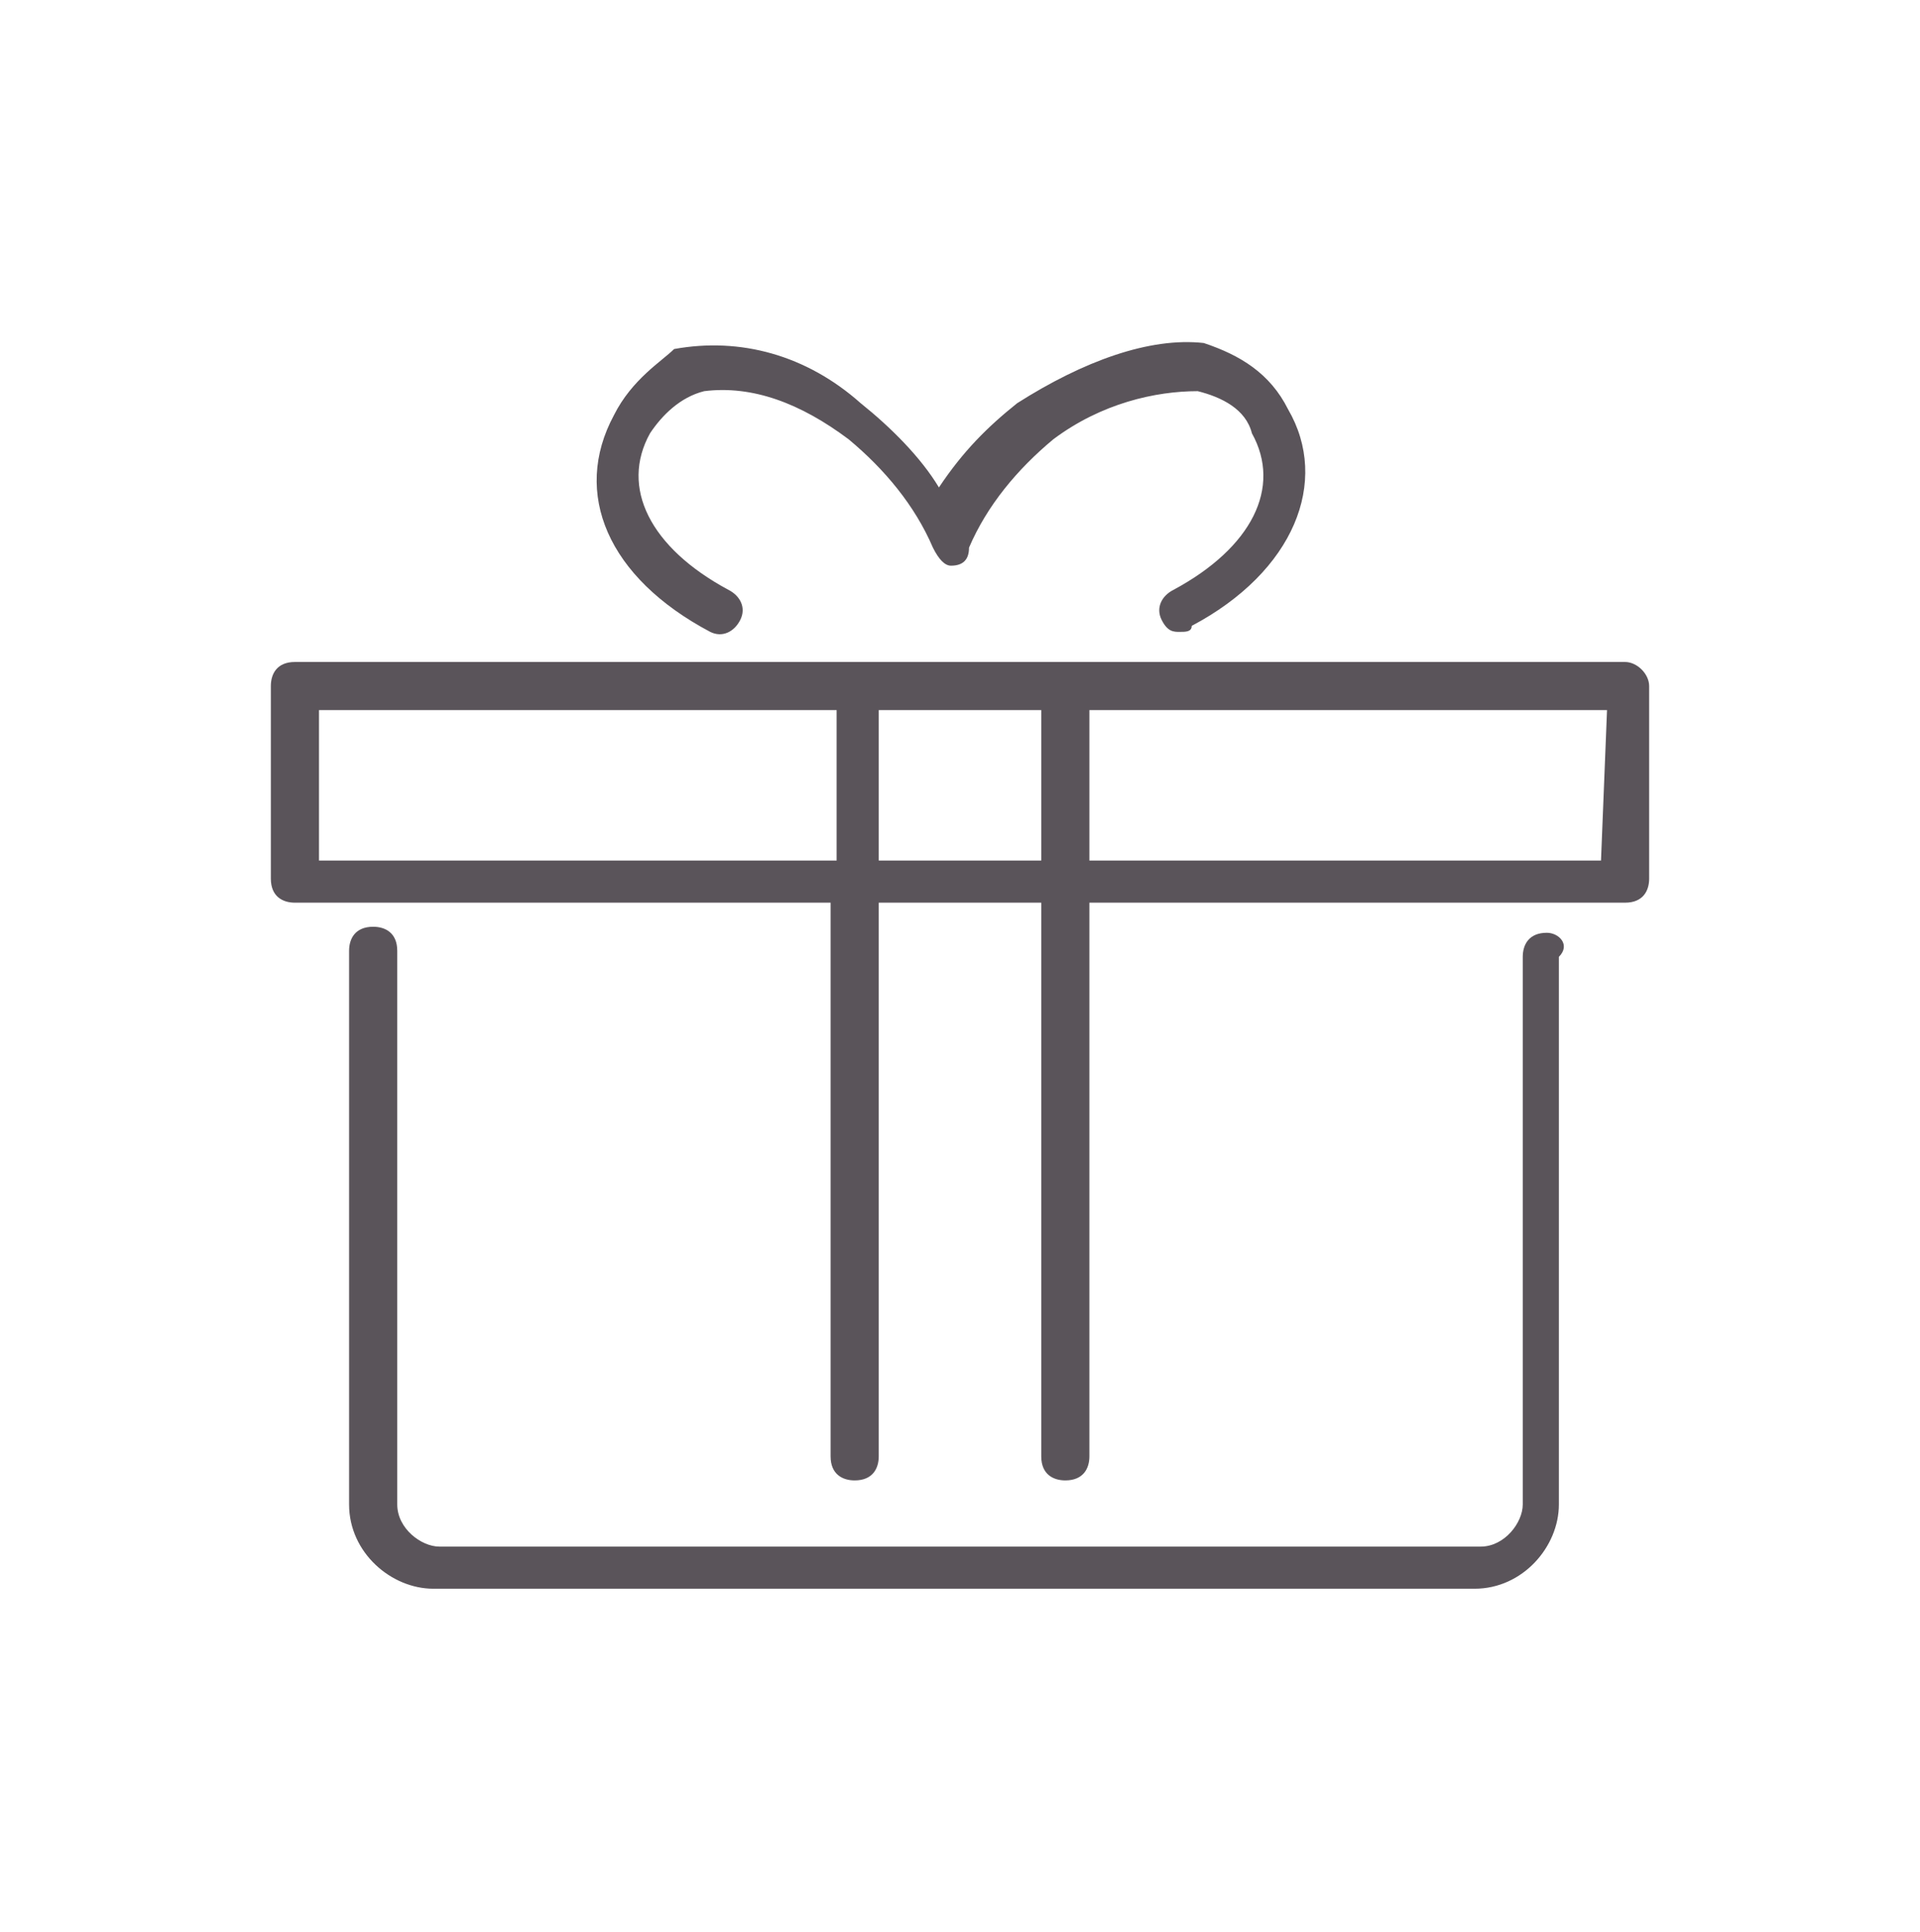
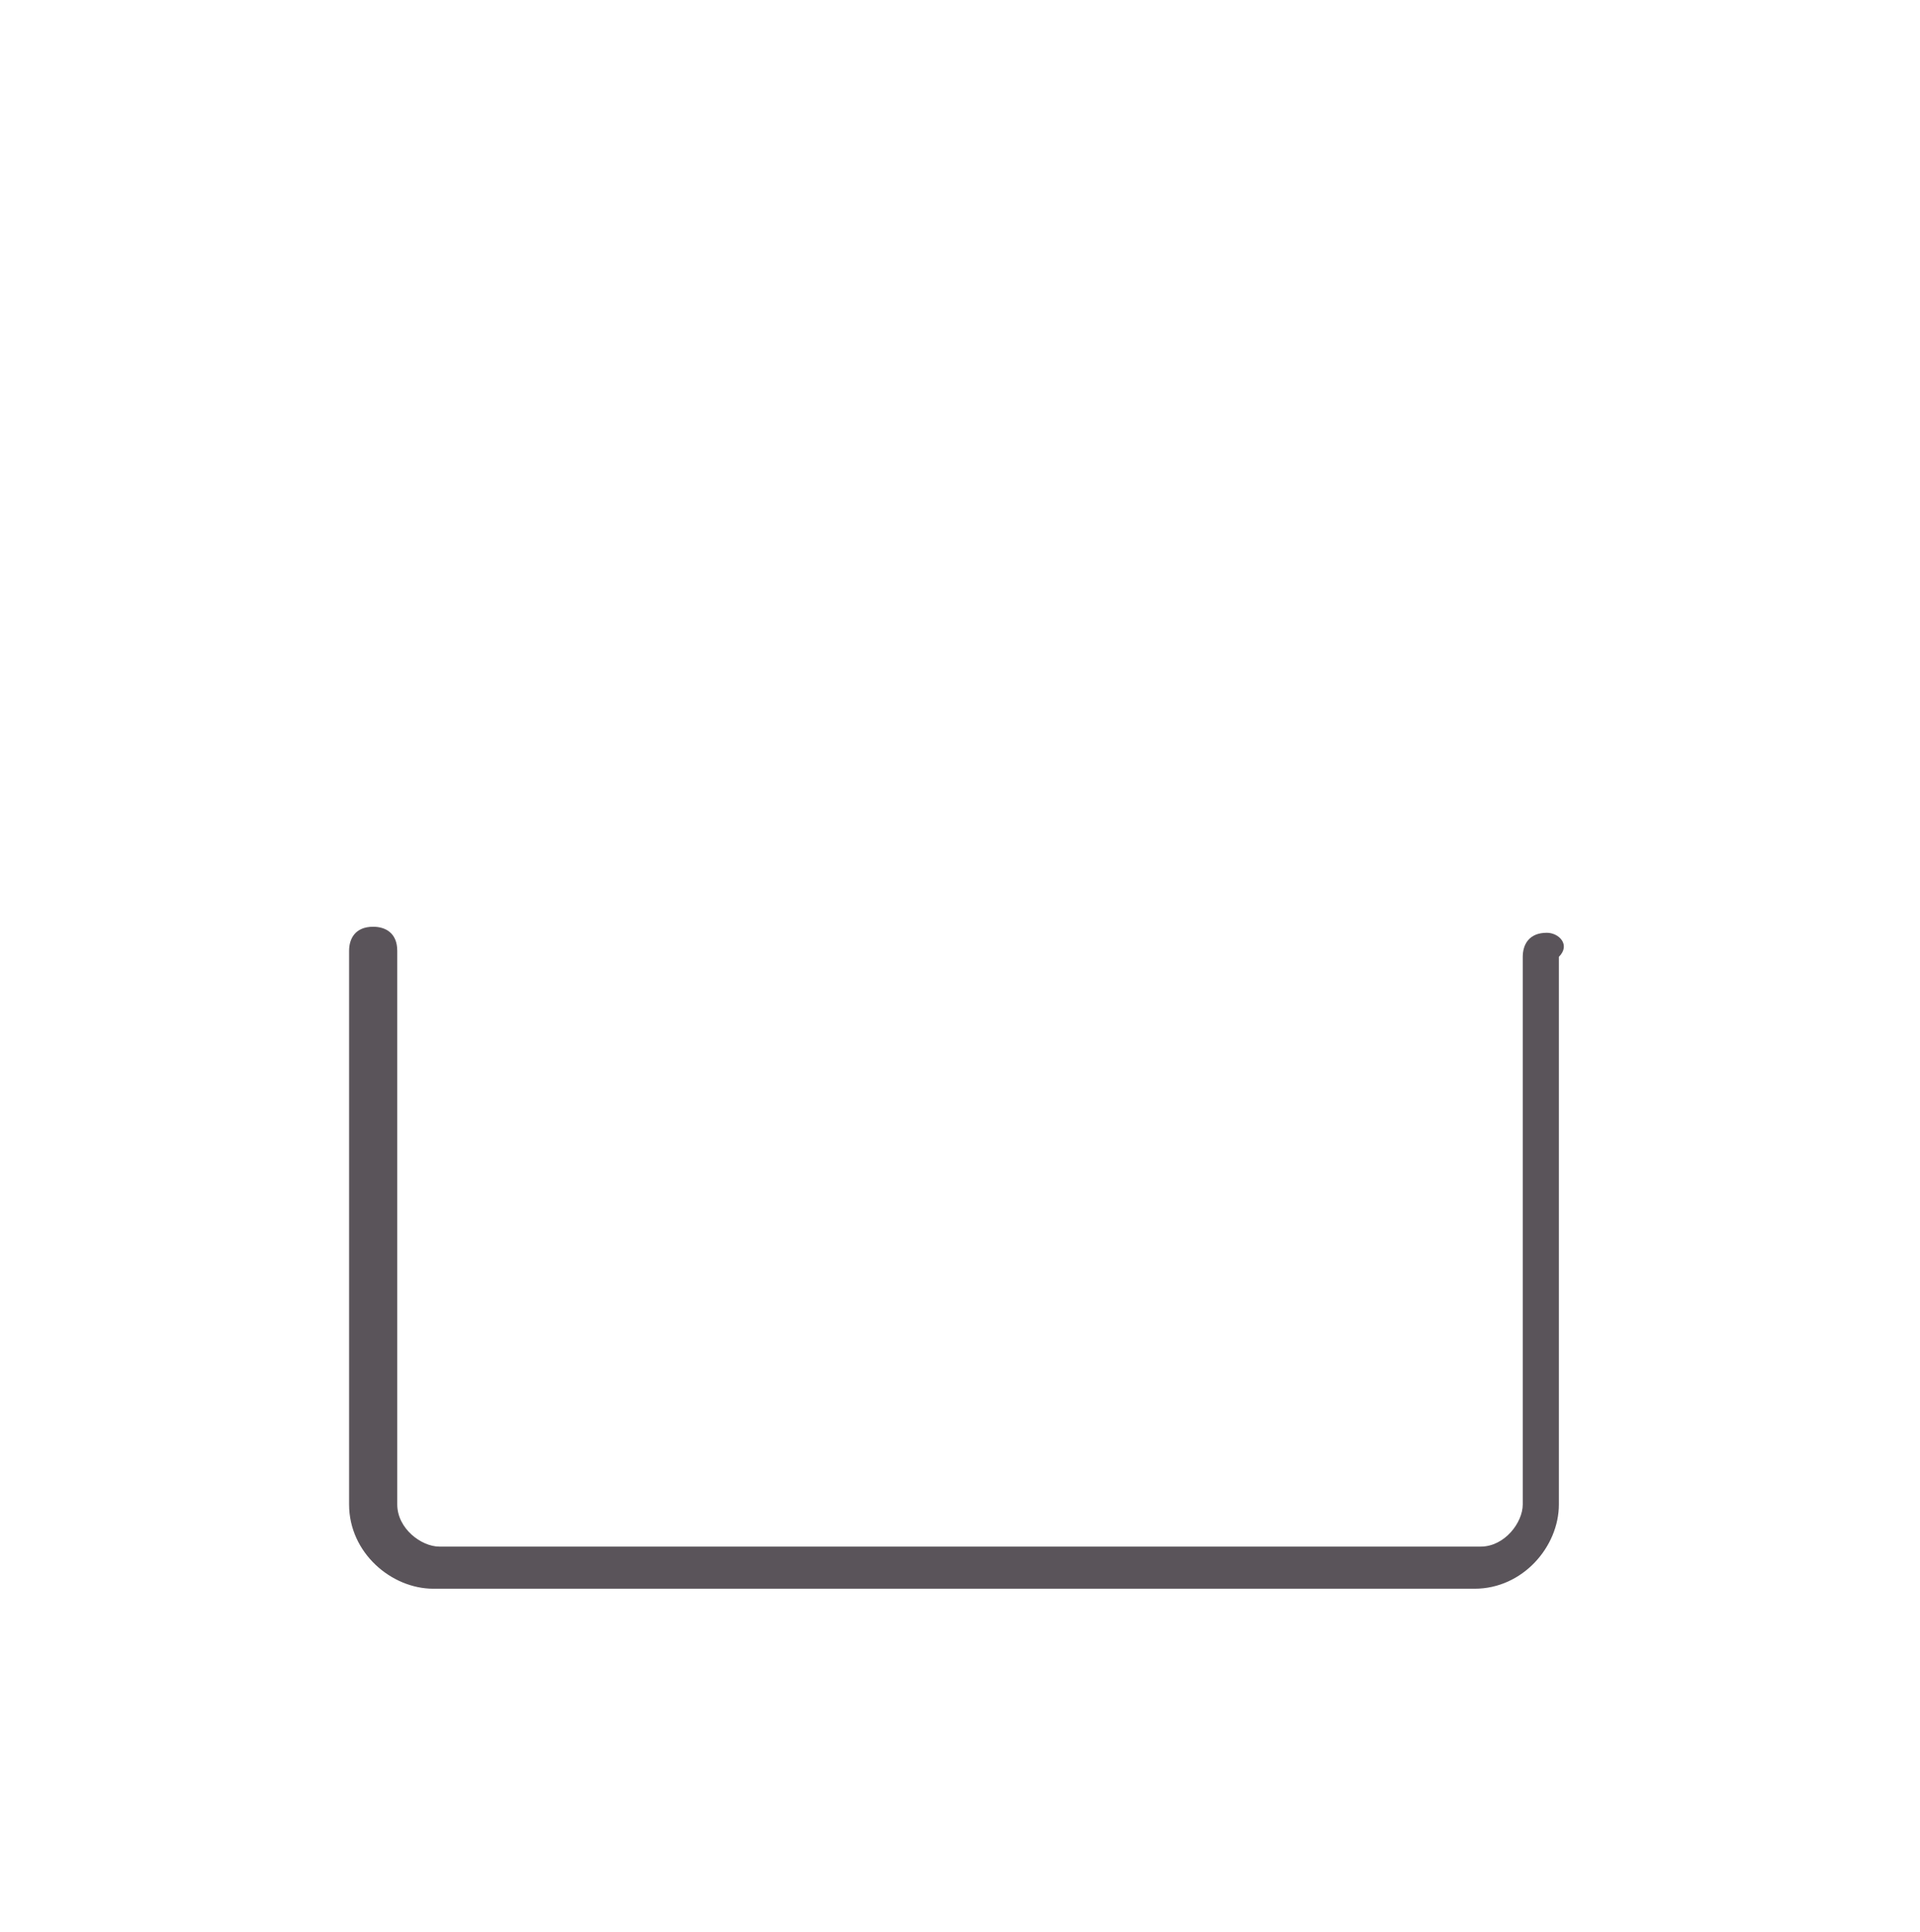
<svg xmlns="http://www.w3.org/2000/svg" version="1.1" id="レイヤー_1" x="0px" y="0px" viewBox="0 0 31.9 32.1" style="enable-background:new 0 0 31.9 32.1;" xml:space="preserve">
  <style type="text/css">
	.st0{fill:#5A545A;}
</style>
  <g>
    <path class="st0" d="M25.7,15.5L25.7,15.5c-0.3,0-0.4,0.2-0.4,0.4v9.1c0,0.3-0.3,0.7-0.7,0.7H7.3c-0.3,0-0.7-0.3-0.7-0.7v-9.2   c0-0.3-0.2-0.4-0.4-0.4c-0.3,0-0.4,0.2-0.4,0.4V25c0,0.8,0.7,1.4,1.4,1.4h17.3c0.8,0,1.4-0.7,1.4-1.4v-9.1   C26.1,15.7,25.9,15.5,25.7,15.5z" />
-     <path class="st0" d="M11.8,10.5c0.2,0.1,0.4,0,0.5-0.2s0-0.4-0.2-0.5c-1.3-0.7-1.8-1.7-1.3-2.6c0.2-0.3,0.5-0.6,0.9-0.7   c0.8-0.1,1.6,0.2,2.4,0.8c0.6,0.5,1.1,1.1,1.4,1.8c0.1,0.2,0.2,0.3,0.3,0.3c0.2,0,0.3-0.1,0.3-0.3c0.3-0.7,0.8-1.3,1.4-1.8   c0.8-0.6,1.7-0.8,2.4-0.8c0.4,0.1,0.8,0.3,0.9,0.7c0.5,0.9,0,1.9-1.3,2.6c-0.2,0.1-0.3,0.3-0.2,0.5c0.1,0.2,0.2,0.2,0.3,0.2   c0.1,0,0.2,0,0.2-0.1c1.7-0.9,2.3-2.4,1.6-3.6c-0.3-0.6-0.8-0.9-1.4-1.1c-0.9-0.1-2,0.3-3.1,1c-0.5,0.4-0.9,0.8-1.3,1.4   c-0.3-0.5-0.8-1-1.3-1.4c-0.9-0.8-2-1.1-3.1-0.9C11,6,10.5,6.3,10.2,6.9C9.5,8.2,10.1,9.6,11.8,10.5z" />
-     <path class="st0" d="M27,11H4.9c-0.3,0-0.4,0.2-0.4,0.4v3.2c0,0.3,0.2,0.4,0.4,0.4h8.9v9.2c0,0.3,0.2,0.4,0.4,0.4   c0.3,0,0.4-0.2,0.4-0.4V15h2.7v9.2c0,0.3,0.2,0.4,0.4,0.4c0.3,0,0.4-0.2,0.4-0.4V15H27c0.3,0,0.4-0.2,0.4-0.4v-3.2   C27.4,11.2,27.2,11,27,11z M5.3,14.3v-2.5h8.6v2.5H5.3z M14.6,14.3v-2.5h2.7v2.5H14.6z M26.6,14.3h-8.5v-2.5h8.6L26.6,14.3   L26.6,14.3z" />
  </g>
</svg>